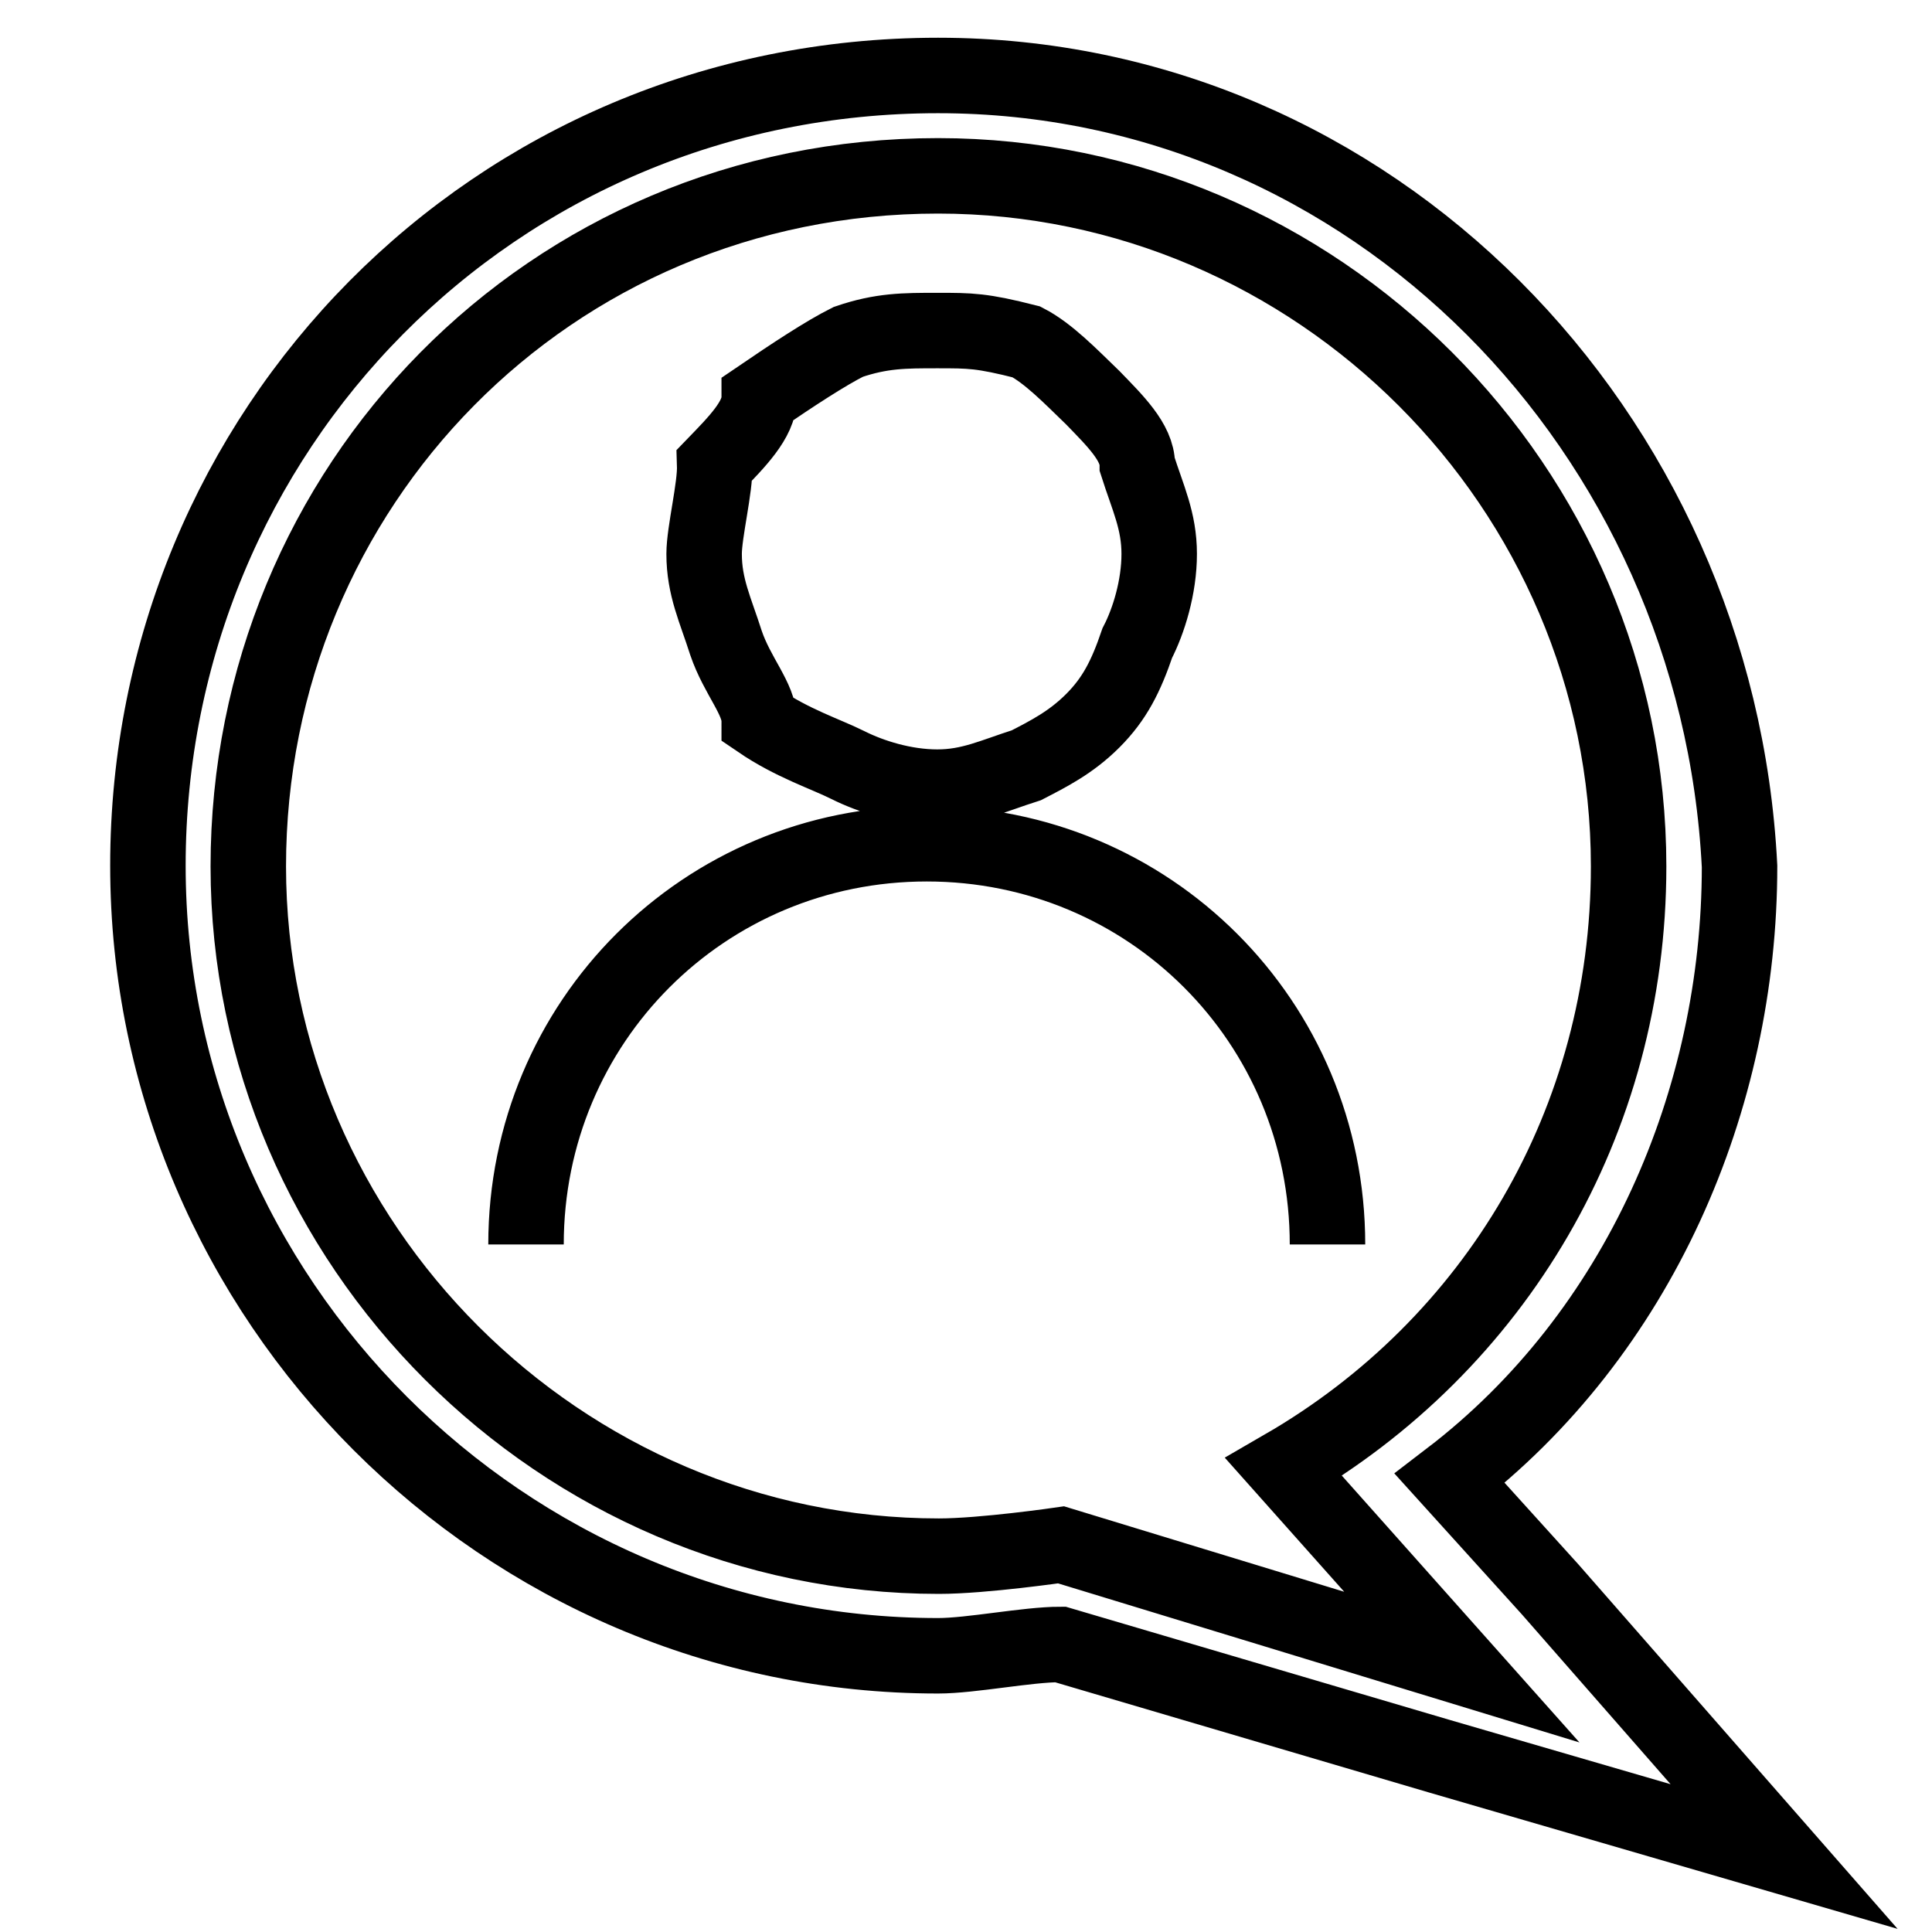
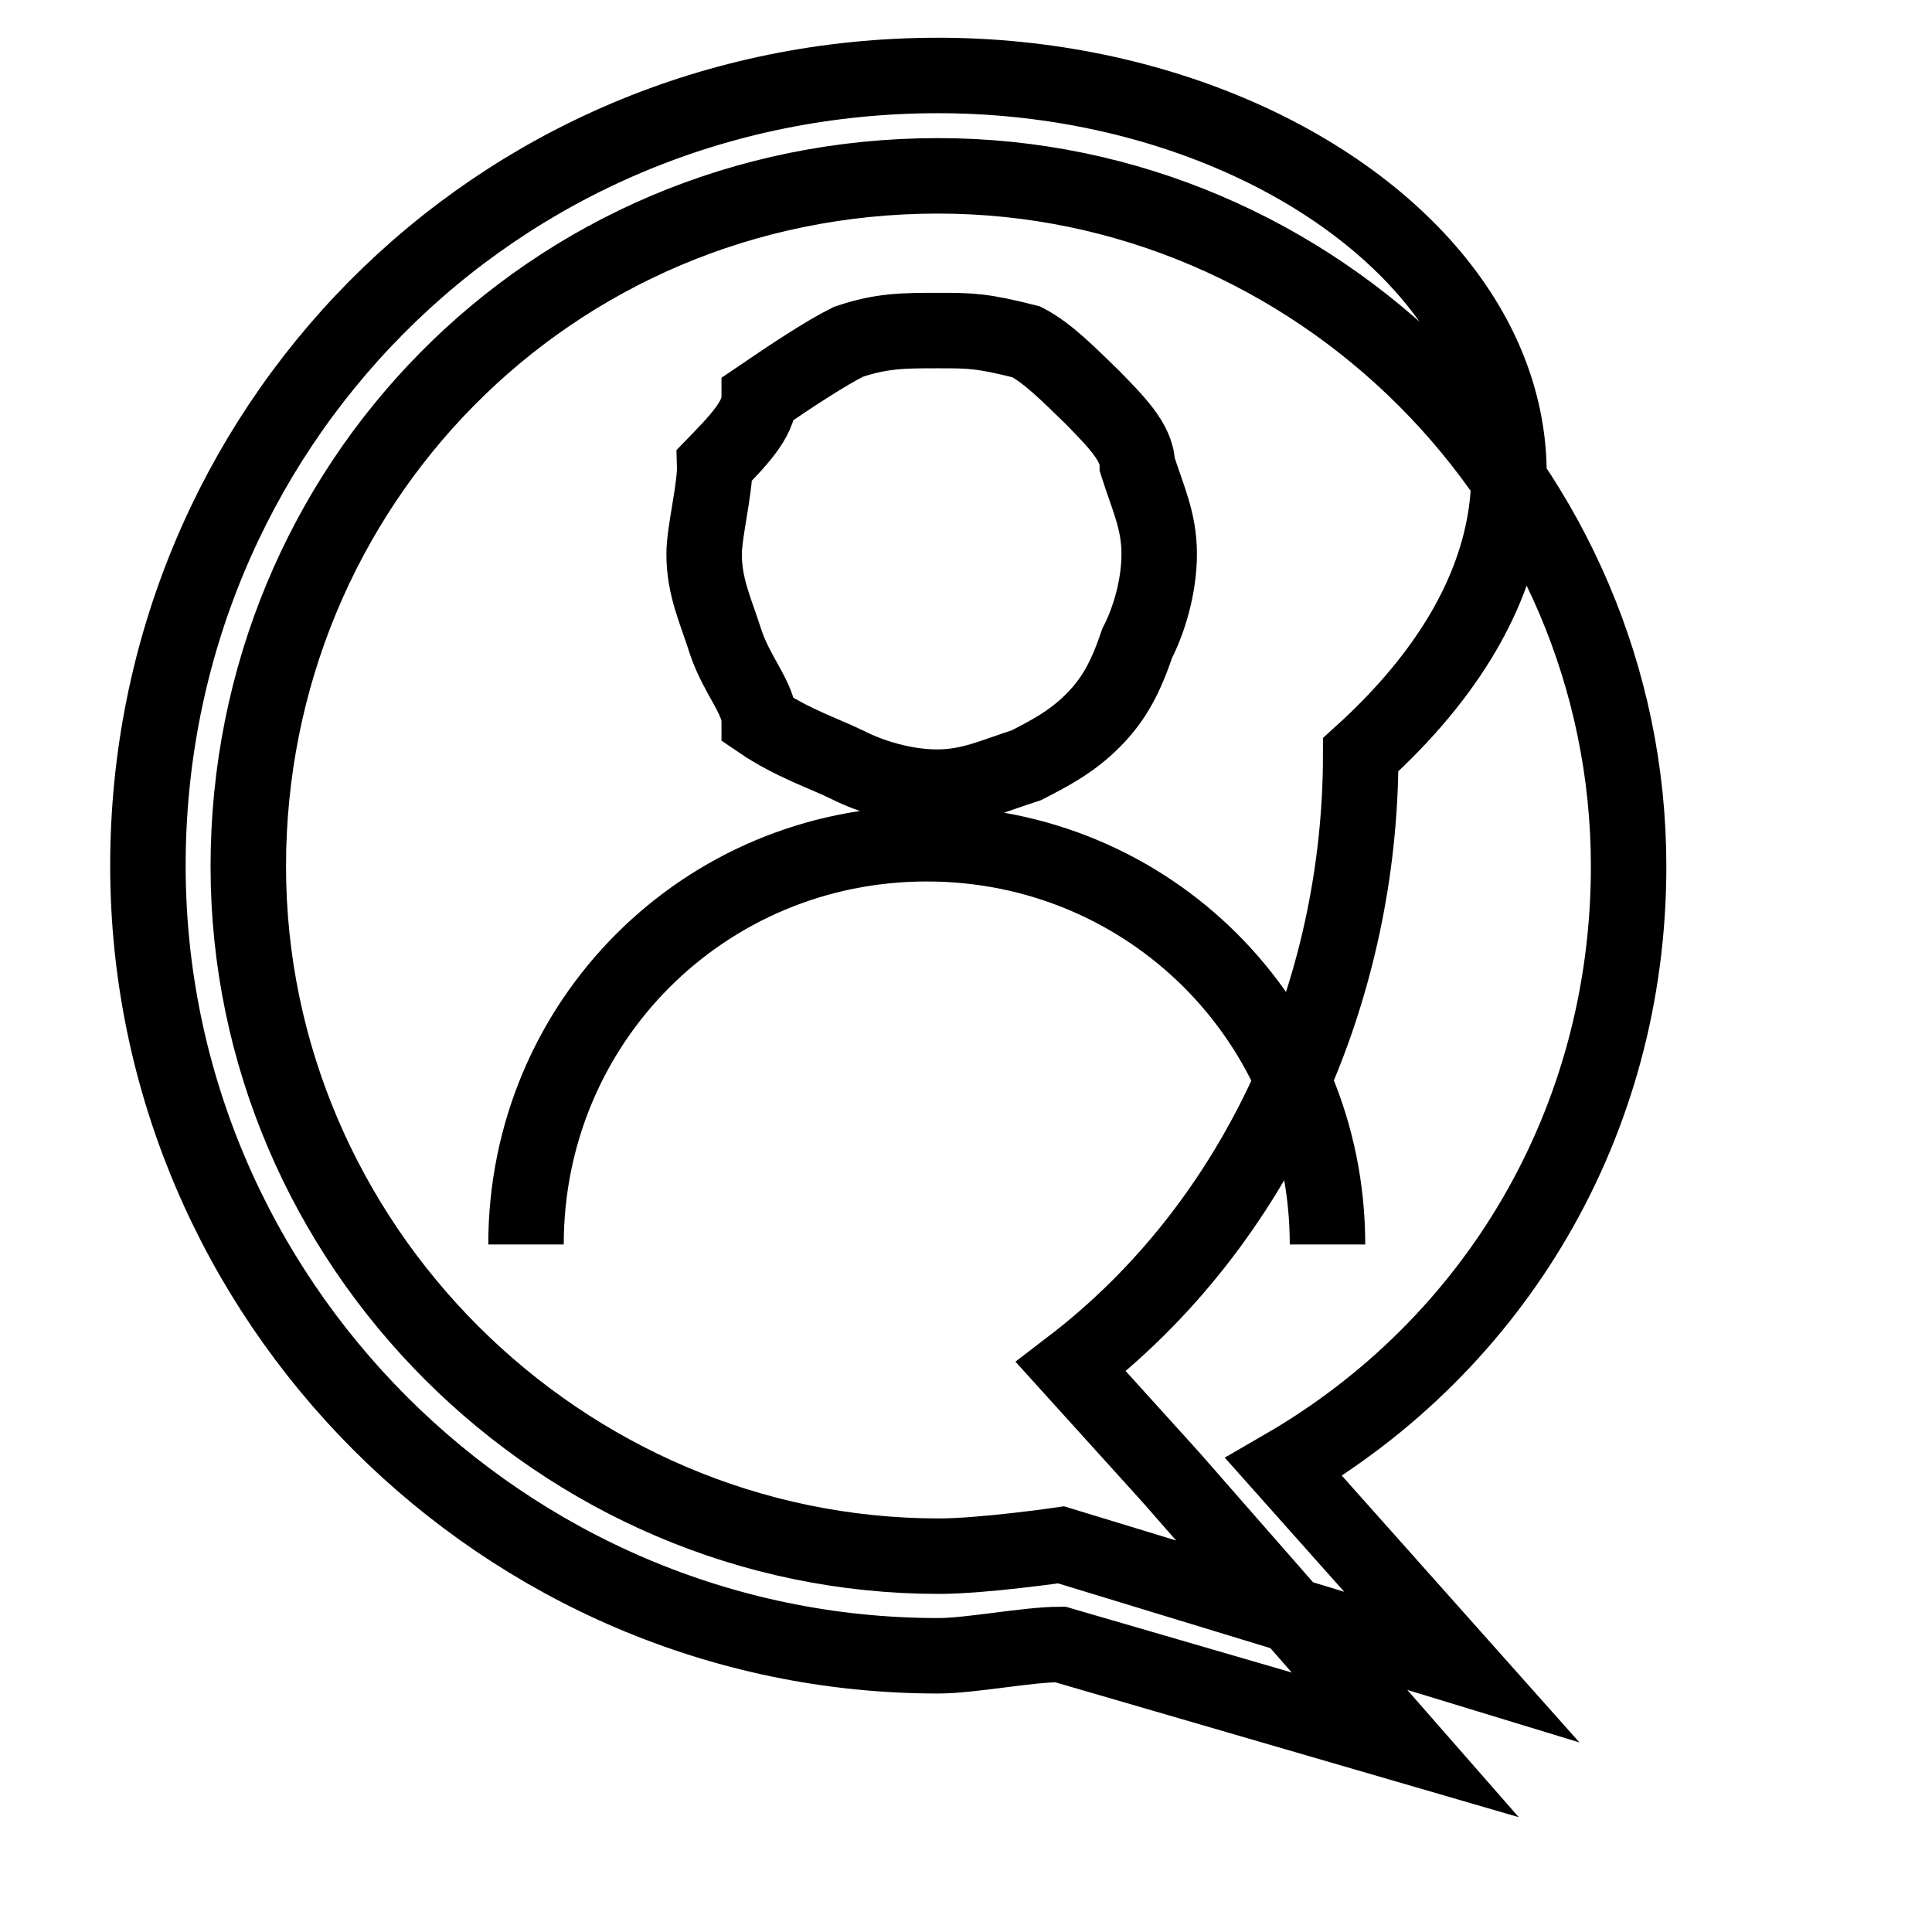
<svg xmlns="http://www.w3.org/2000/svg" version="1.1" x="0px" y="0px" viewBox="0 0 256 256" enable-background="new 0 0 256 256" xml:space="preserve">
  <g>
-     <path stroke-width="10" fill-opacity="0" stroke="#000000" d="M124.3,23.3c50.2,0,91.5,41.3,91.5,91.5c0,33.9-17.7,63.4-45.7,79.6l23.6,26.5l-53.1-16.2 c0,0-10.3,1.5-16.2,1.5c-50.1,0-91.5-41.3-91.5-91.4C32.9,64.6,72.7,23.3,124.3,23.3 M124.3,10c-59,0-104.7,47.2-104.7,104.7 c0,57.5,47.2,104.7,104.7,104.7c4.4,0,11.8-1.5,16.2-1.5l50.2,14.8l45.7,13.3l-31-35.4l-13.3-14.7c25.1-19.2,38.4-50.2,38.4-81.1 C227.6,57.2,181.8,10,124.3,10L124.3,10L124.3,10z M93.3,73.4c0,4.4,1.5,7.4,2.9,11.8c1.5,4.4,4.4,7.4,4.4,10.3 c4.4,3,8.8,4.4,11.8,5.9c3,1.5,7.4,2.9,11.8,2.9c4.4,0,7.4-1.5,11.8-2.9c2.9-1.5,5.9-3,8.8-5.9c2.9-2.9,4.4-5.9,5.9-10.3 c1.5-2.9,2.9-7.4,2.9-11.8c0-4.4-1.5-7.4-2.9-11.8c0-3-3-5.9-5.9-8.9c-3-2.9-5.9-5.9-8.8-7.4c-5.9-1.5-7.4-1.5-11.8-1.5 c-4.4,0-7.4,0-11.8,1.5c-3,1.5-7.4,4.4-11.8,7.4c0,2.9-3,5.9-5.9,8.9C94.8,64.6,93.3,70.5,93.3,73.4L93.3,73.4z M69.7,164.9 c0-29.5,23.6-53.1,53.1-53.1s53.1,23.6,53.1,53.1" />
+     <path stroke-width="10" fill-opacity="0" stroke="#000000" d="M124.3,23.3c50.2,0,91.5,41.3,91.5,91.5c0,33.9-17.7,63.4-45.7,79.6l23.6,26.5l-53.1-16.2 c0,0-10.3,1.5-16.2,1.5c-50.1,0-91.5-41.3-91.5-91.4C32.9,64.6,72.7,23.3,124.3,23.3 M124.3,10c-59,0-104.7,47.2-104.7,104.7 c0,57.5,47.2,104.7,104.7,104.7c4.4,0,11.8-1.5,16.2-1.5l45.7,13.3l-31-35.4l-13.3-14.7c25.1-19.2,38.4-50.2,38.4-81.1 C227.6,57.2,181.8,10,124.3,10L124.3,10L124.3,10z M93.3,73.4c0,4.4,1.5,7.4,2.9,11.8c1.5,4.4,4.4,7.4,4.4,10.3 c4.4,3,8.8,4.4,11.8,5.9c3,1.5,7.4,2.9,11.8,2.9c4.4,0,7.4-1.5,11.8-2.9c2.9-1.5,5.9-3,8.8-5.9c2.9-2.9,4.4-5.9,5.9-10.3 c1.5-2.9,2.9-7.4,2.9-11.8c0-4.4-1.5-7.4-2.9-11.8c0-3-3-5.9-5.9-8.9c-3-2.9-5.9-5.9-8.8-7.4c-5.9-1.5-7.4-1.5-11.8-1.5 c-4.4,0-7.4,0-11.8,1.5c-3,1.5-7.4,4.4-11.8,7.4c0,2.9-3,5.9-5.9,8.9C94.8,64.6,93.3,70.5,93.3,73.4L93.3,73.4z M69.7,164.9 c0-29.5,23.6-53.1,53.1-53.1s53.1,23.6,53.1,53.1" />
  </g>
</svg>